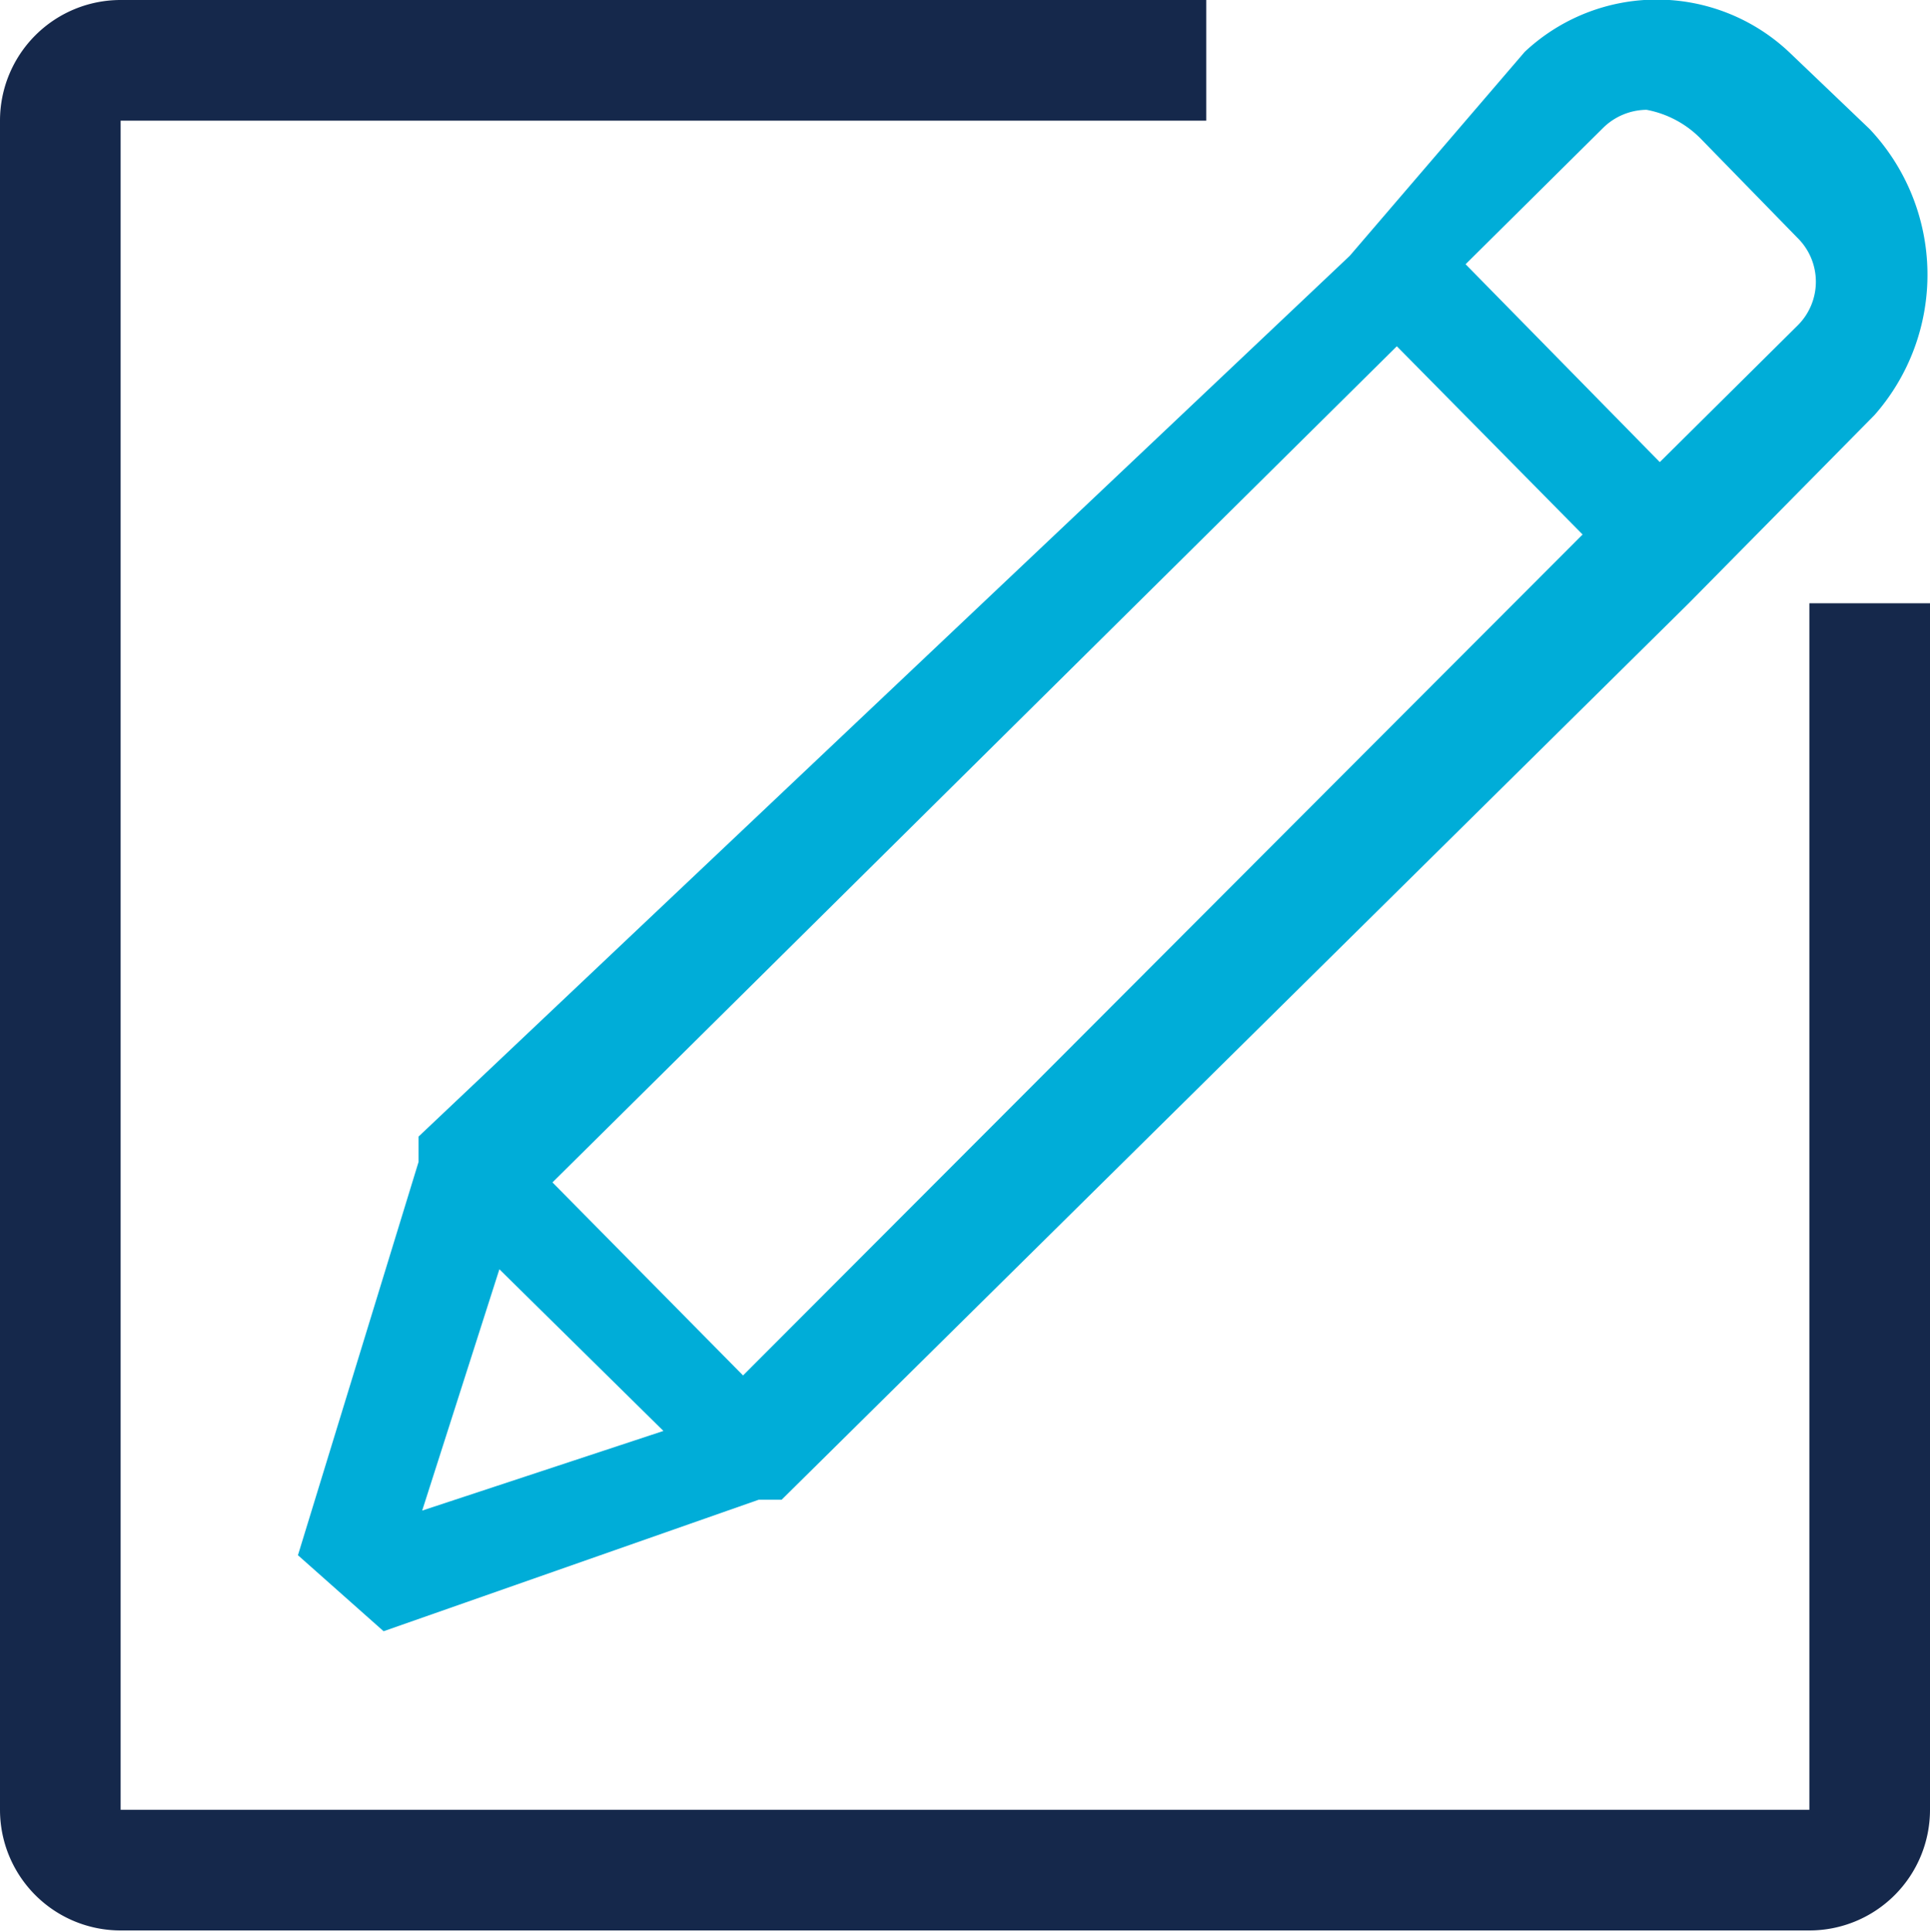
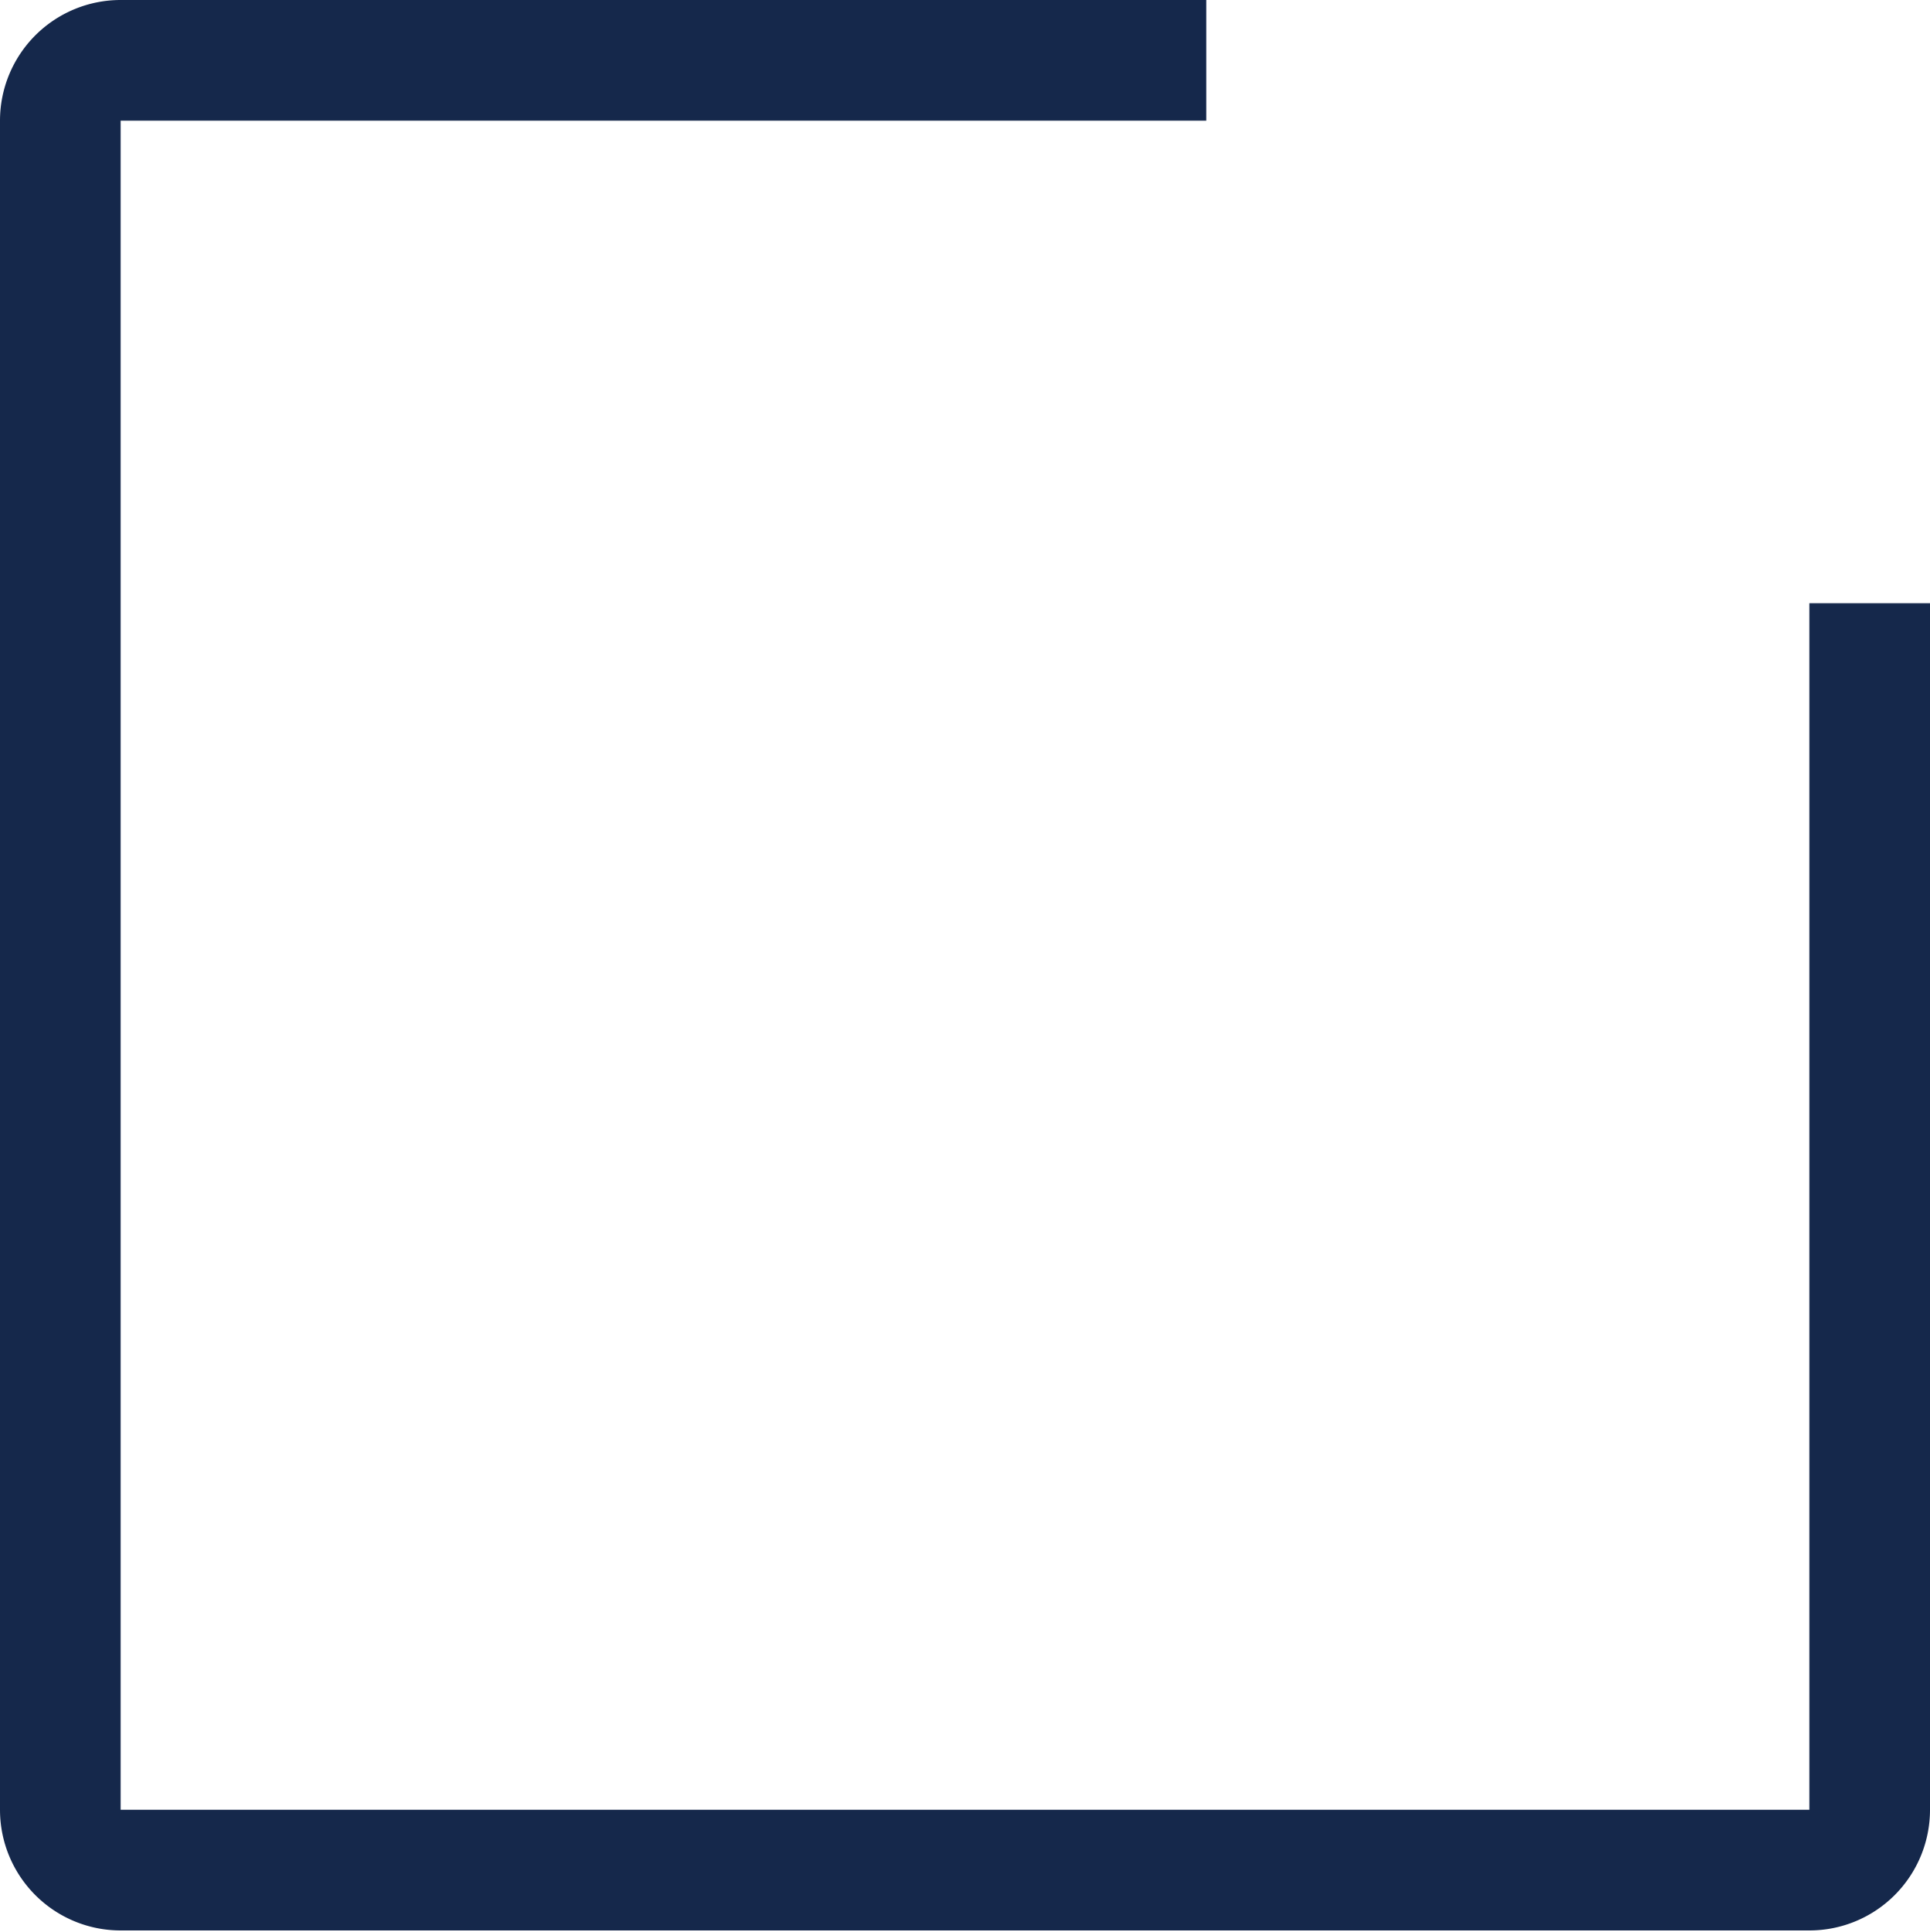
<svg xmlns="http://www.w3.org/2000/svg" viewBox="0 0 16 16.01">
  <defs>
    <style>.cls-1{fill:#15284b;}.cls-2{fill:#00add8;}</style>
  </defs>
  <title>note</title>
  <g id="Layer_2" data-name="Layer 2">
    <g id="Layer_1-2" data-name="Layer 1">
      <path class="cls-1" d="M15,15H1V1h9V0H1A1,1,0,0,0,0,1V15a1,1,0,0,0,1,1H15a1,1,0,0,0,1-1V5H15Z" />
-       <path class="cls-2" d="M15.5,1.07,14.83.43a1.6,1.6,0,0,0-2.19,0L11.19,2.12,3.47,9.42v.21l-1,3.26.71.63,3.11-1.09h.19L14,5l1.54-1.56A1.76,1.76,0,0,0,15.5,1.07Zm-12,11.45.64-2,1.36,1.34ZM6.16,11.4,4.58,9.8l7-6.93,1.54,1.56ZM14.9,2.7,13.76,3.83,12.15,2.19l1.14-1.13a.52.52,0,0,1,.36-.15.85.85,0,0,1,.45.24l.8.82A.51.51,0,0,1,14.9,2.7Z" />
    </g>
  </g>
</svg>